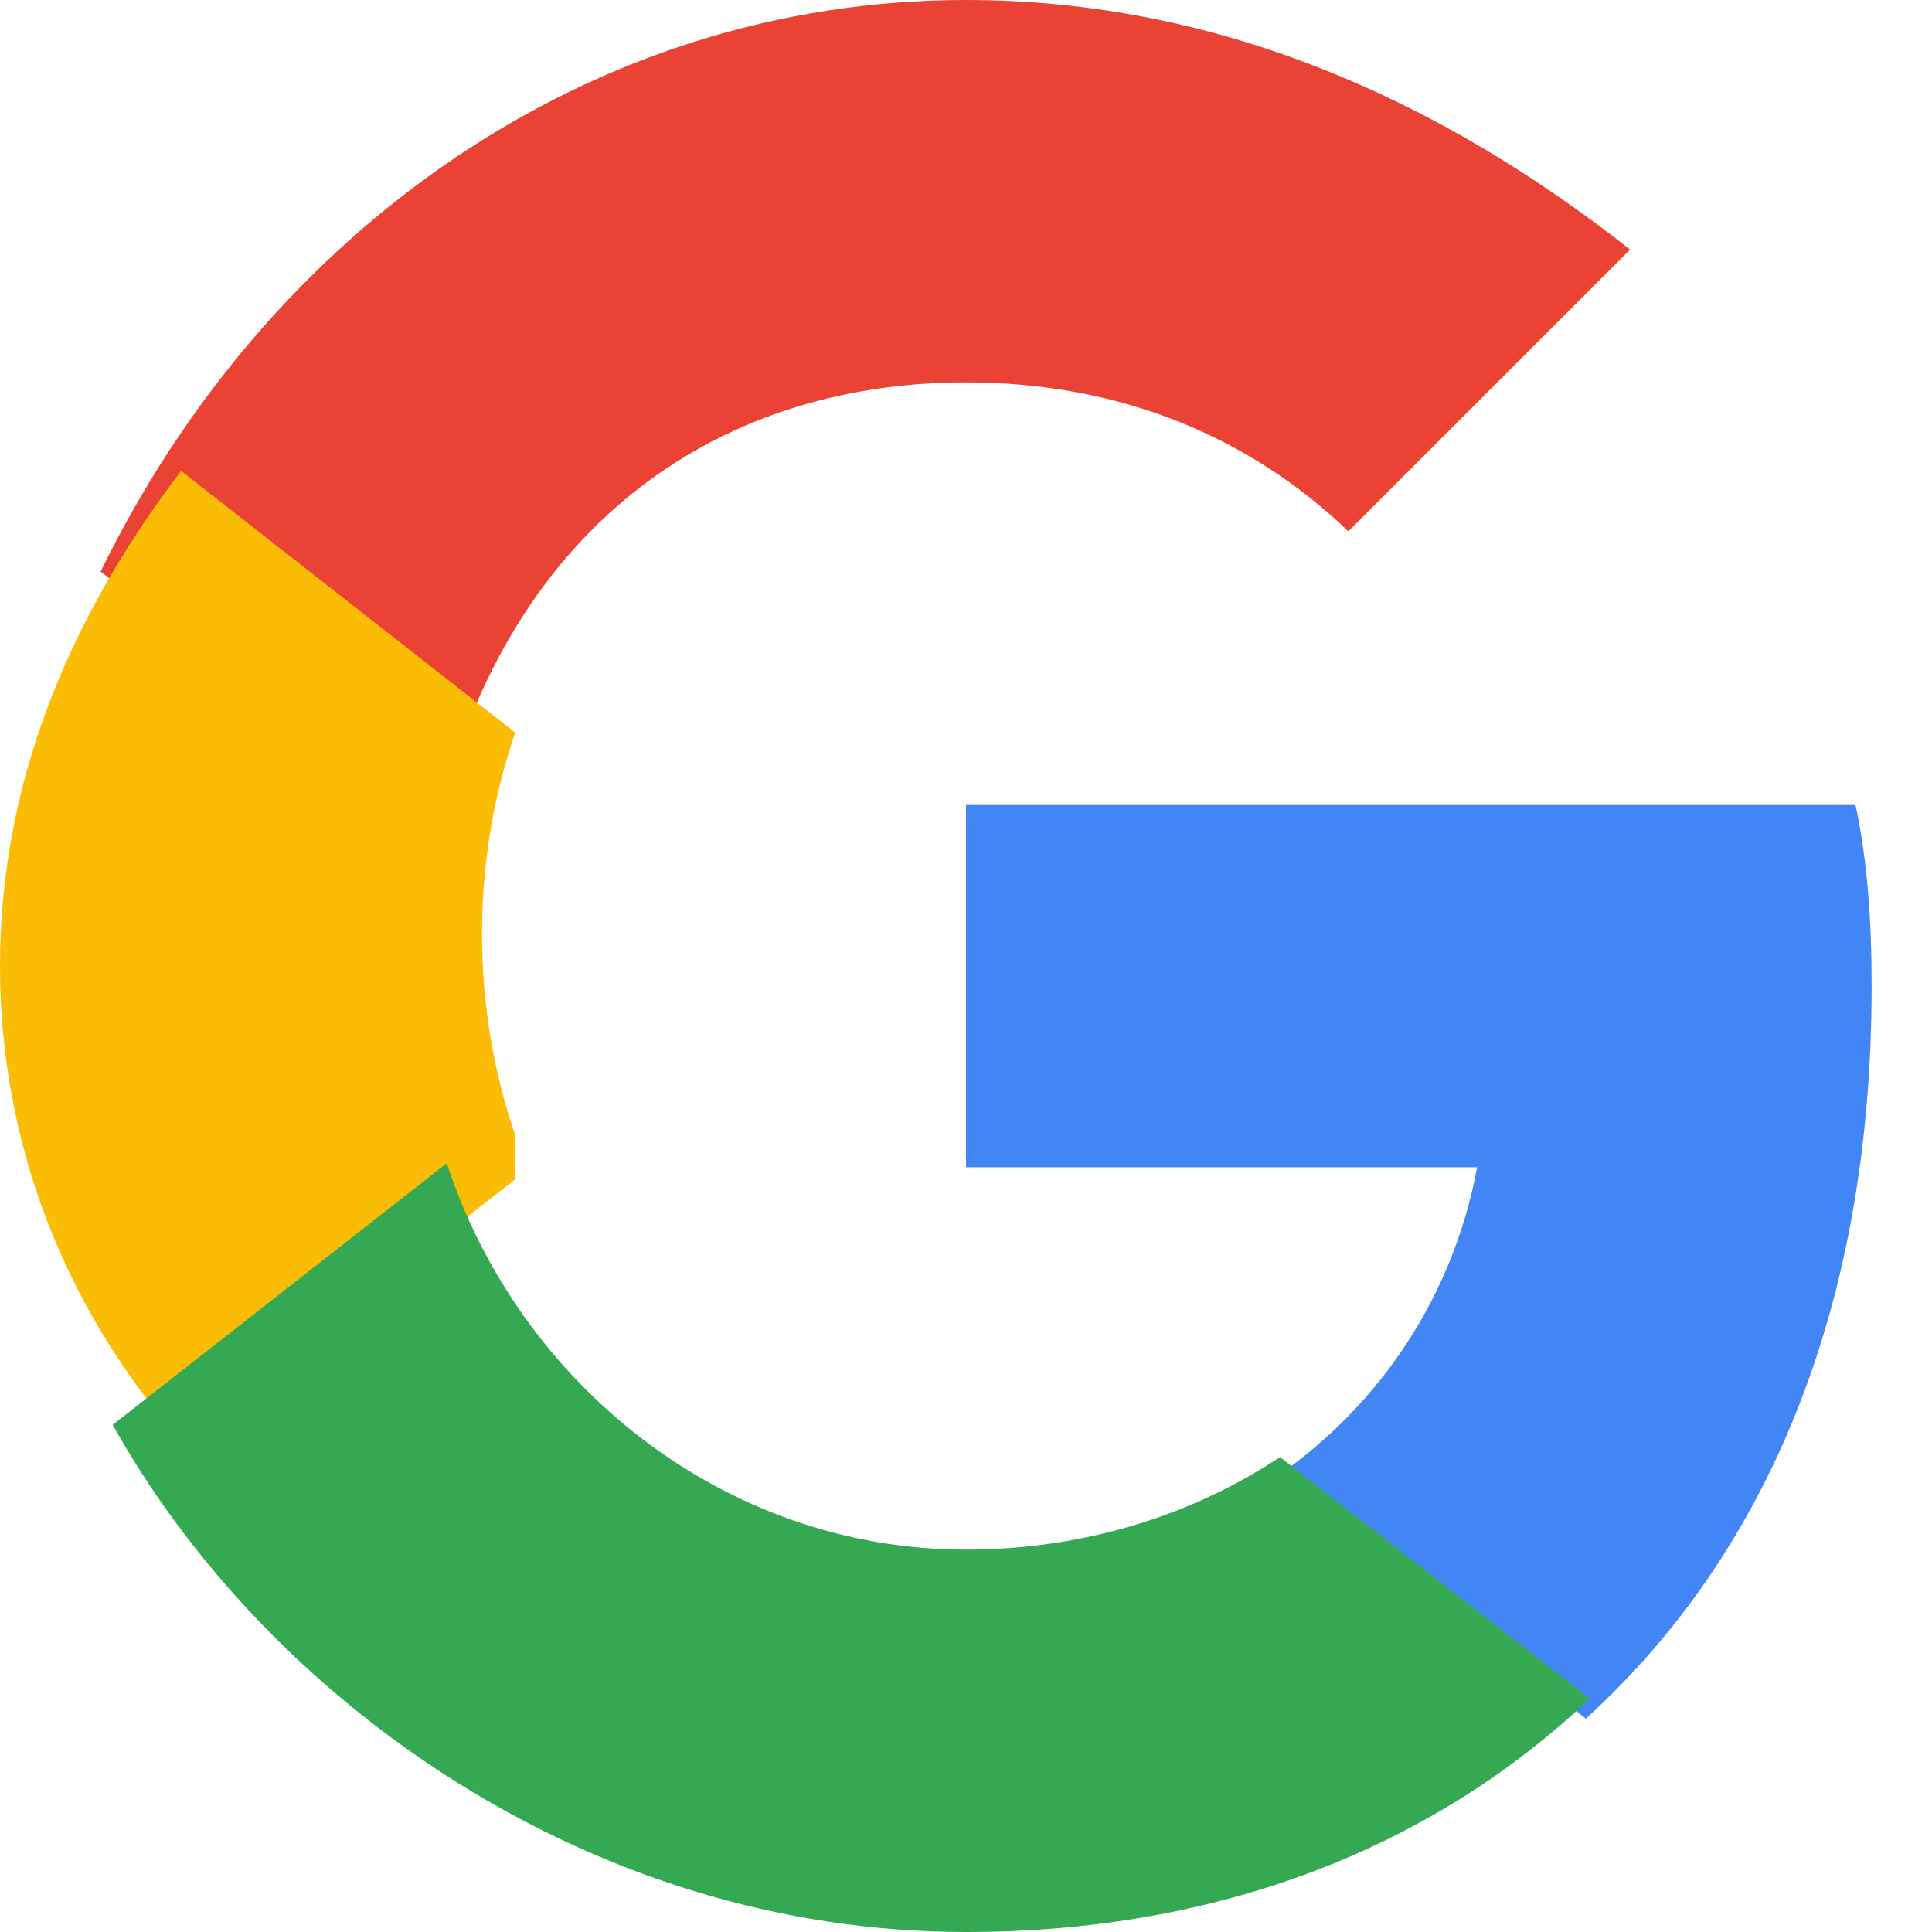
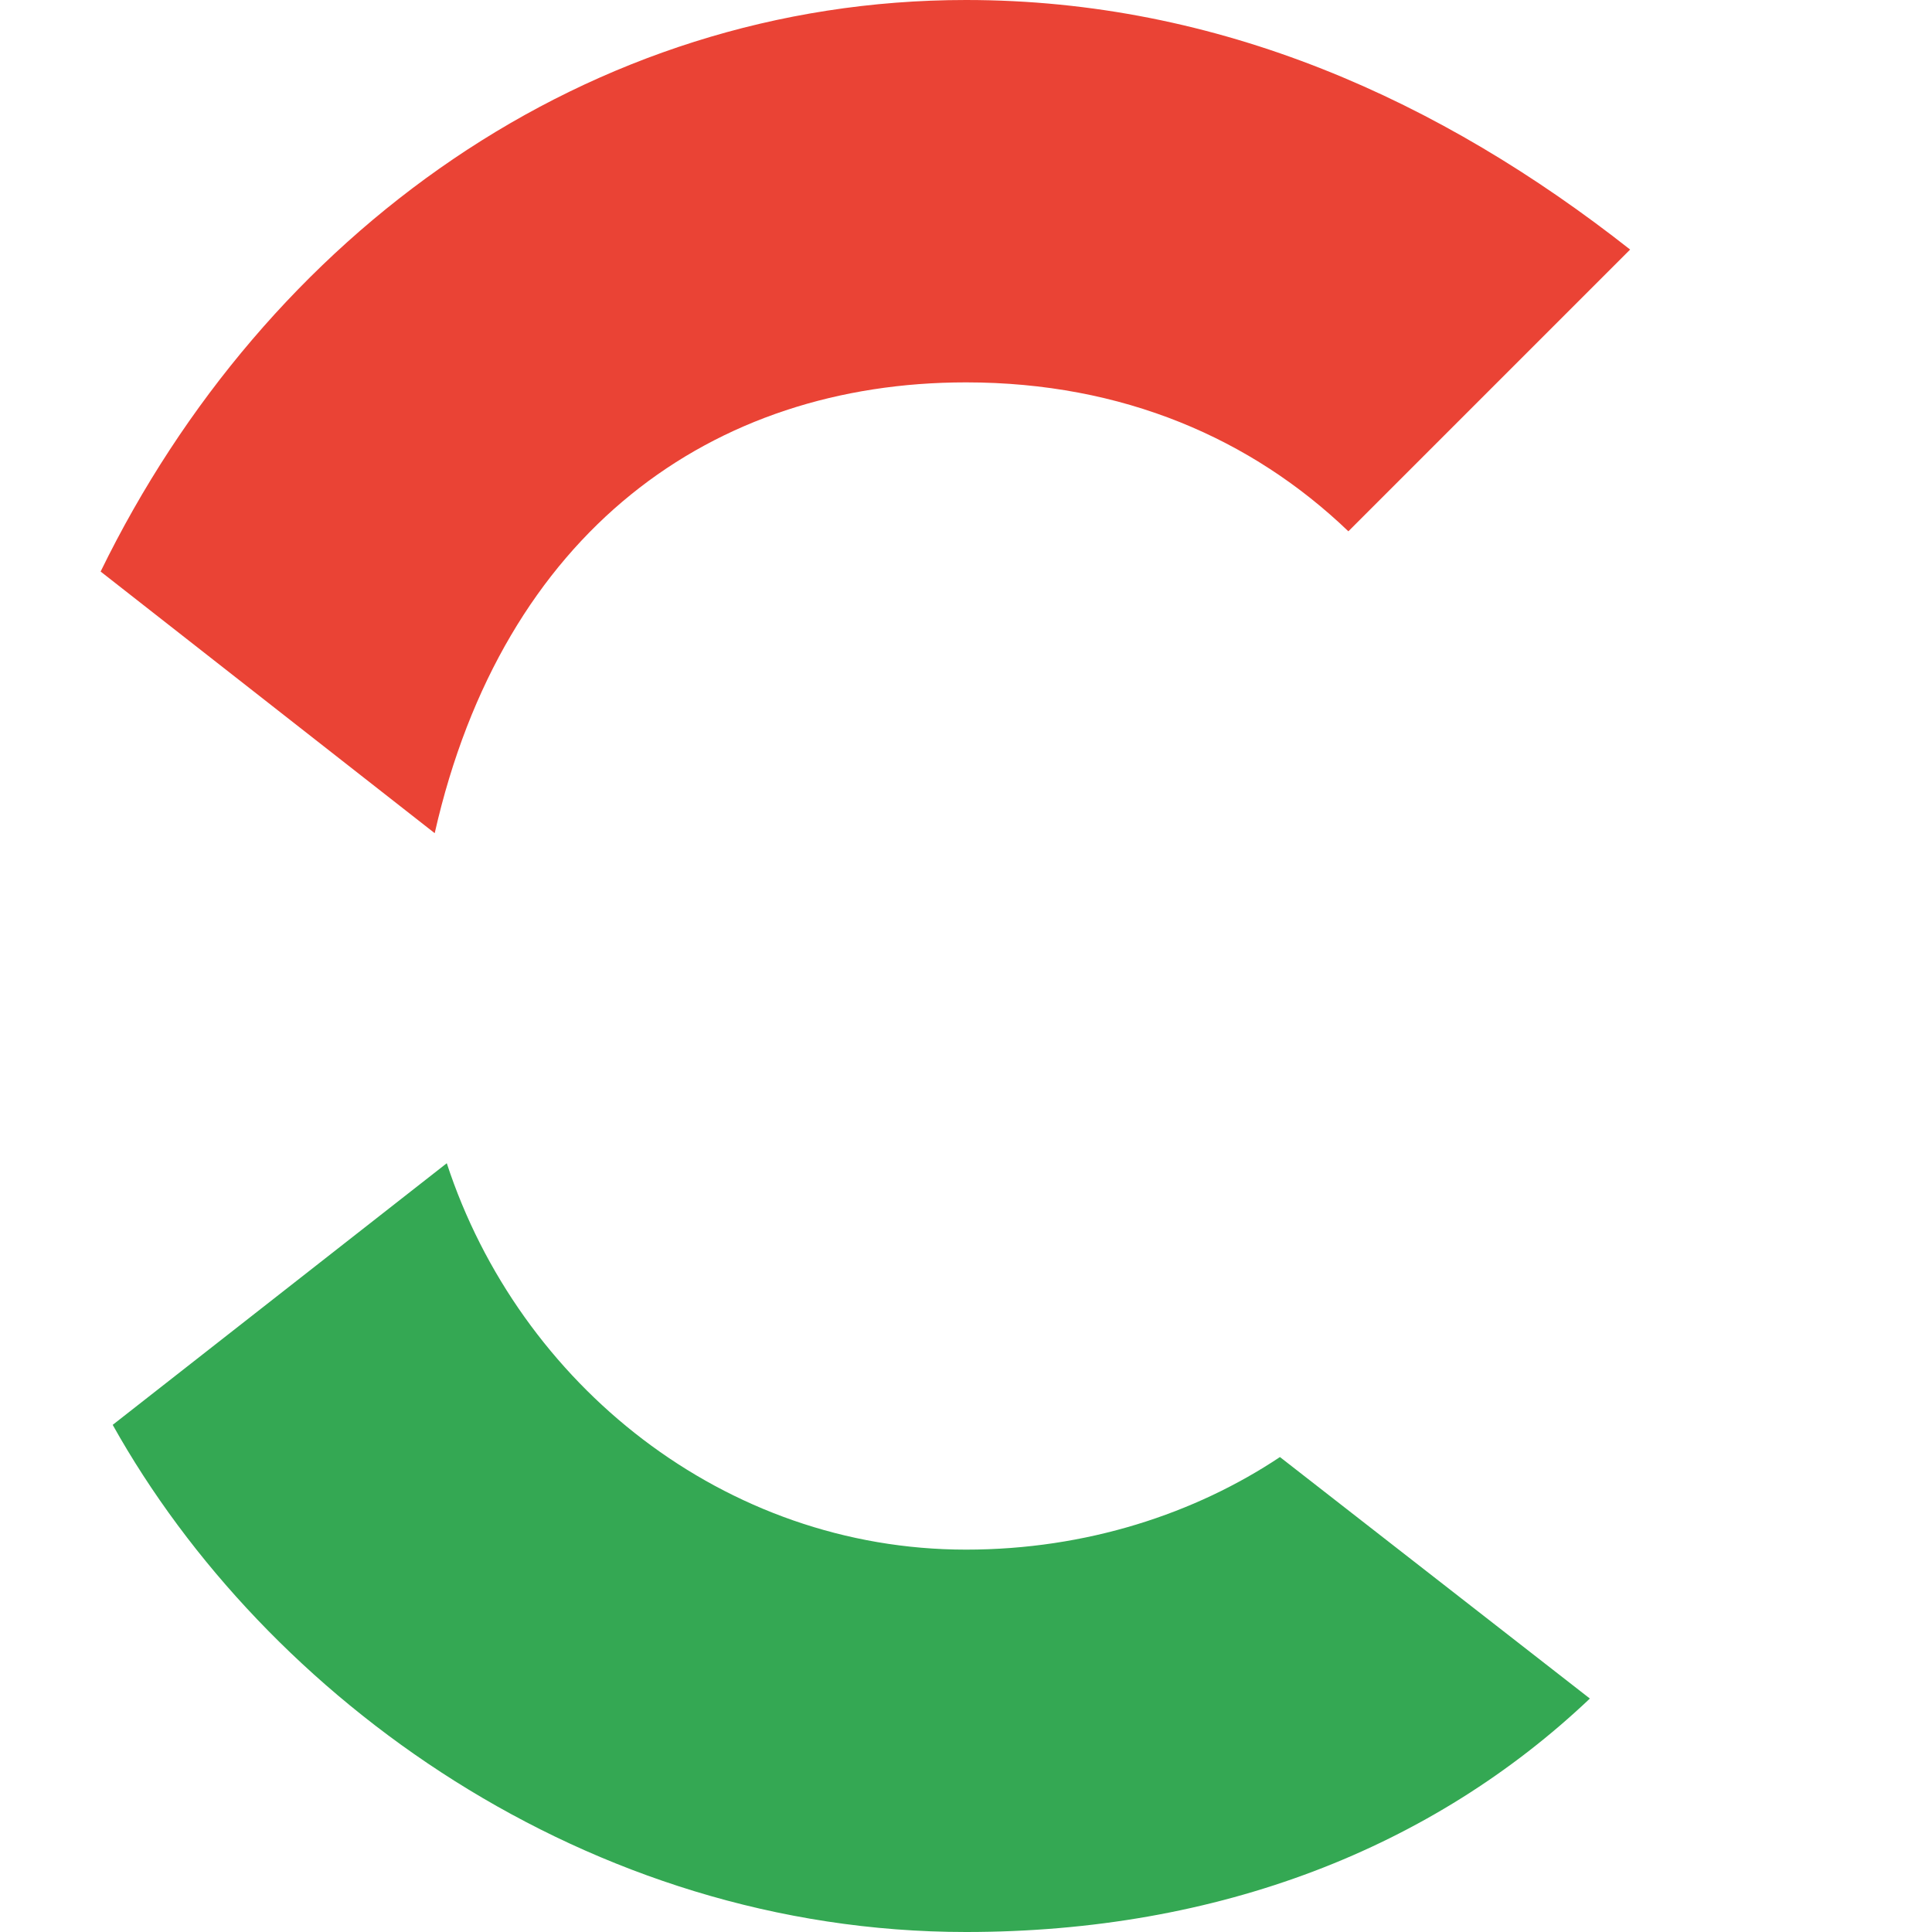
<svg xmlns="http://www.w3.org/2000/svg" viewBox="0 0 48 48">
  <path d="M24 9.5c3.9 0 7.1 1.4 9.5 3.7l7-7C35.8 2.5 30.3 0 24 0 14.6 0 6.6 5.8 2.5 14.2l8.3 6.5C12.5 13.2 17.7 9.5 24 9.5z" fill="#EA4335" />
-   <path d="M46.5 24.5c0-1.6-.1-3.1-.4-4.5H24v9h12.7c-.6 3.2-2.4 5.9-5 7.7l7.7 6c4.5-4.1 7.1-10.2 7.1-18.2z" fill="#4285F4" />
-   <path d="M12.8 28.2c-1.1-3.2-1.1-6.8 0-10l-8.3-6.5C1.6 15.5 0 19.6 0 24s1.6 8.5 4.5 11.8l8.3-6.5z" fill="#FBBC05" />
  <path d="M24 48c6.3 0 11.6-2.1 15.5-5.8l-7.7-6c-2.1 1.4-4.8 2.3-7.8 2.3-6 0-11.1-4.1-12.9-9.6l-8.3 6.5C6.6 42.2 14.6 48 24 48z" fill="#34A853" />
</svg>